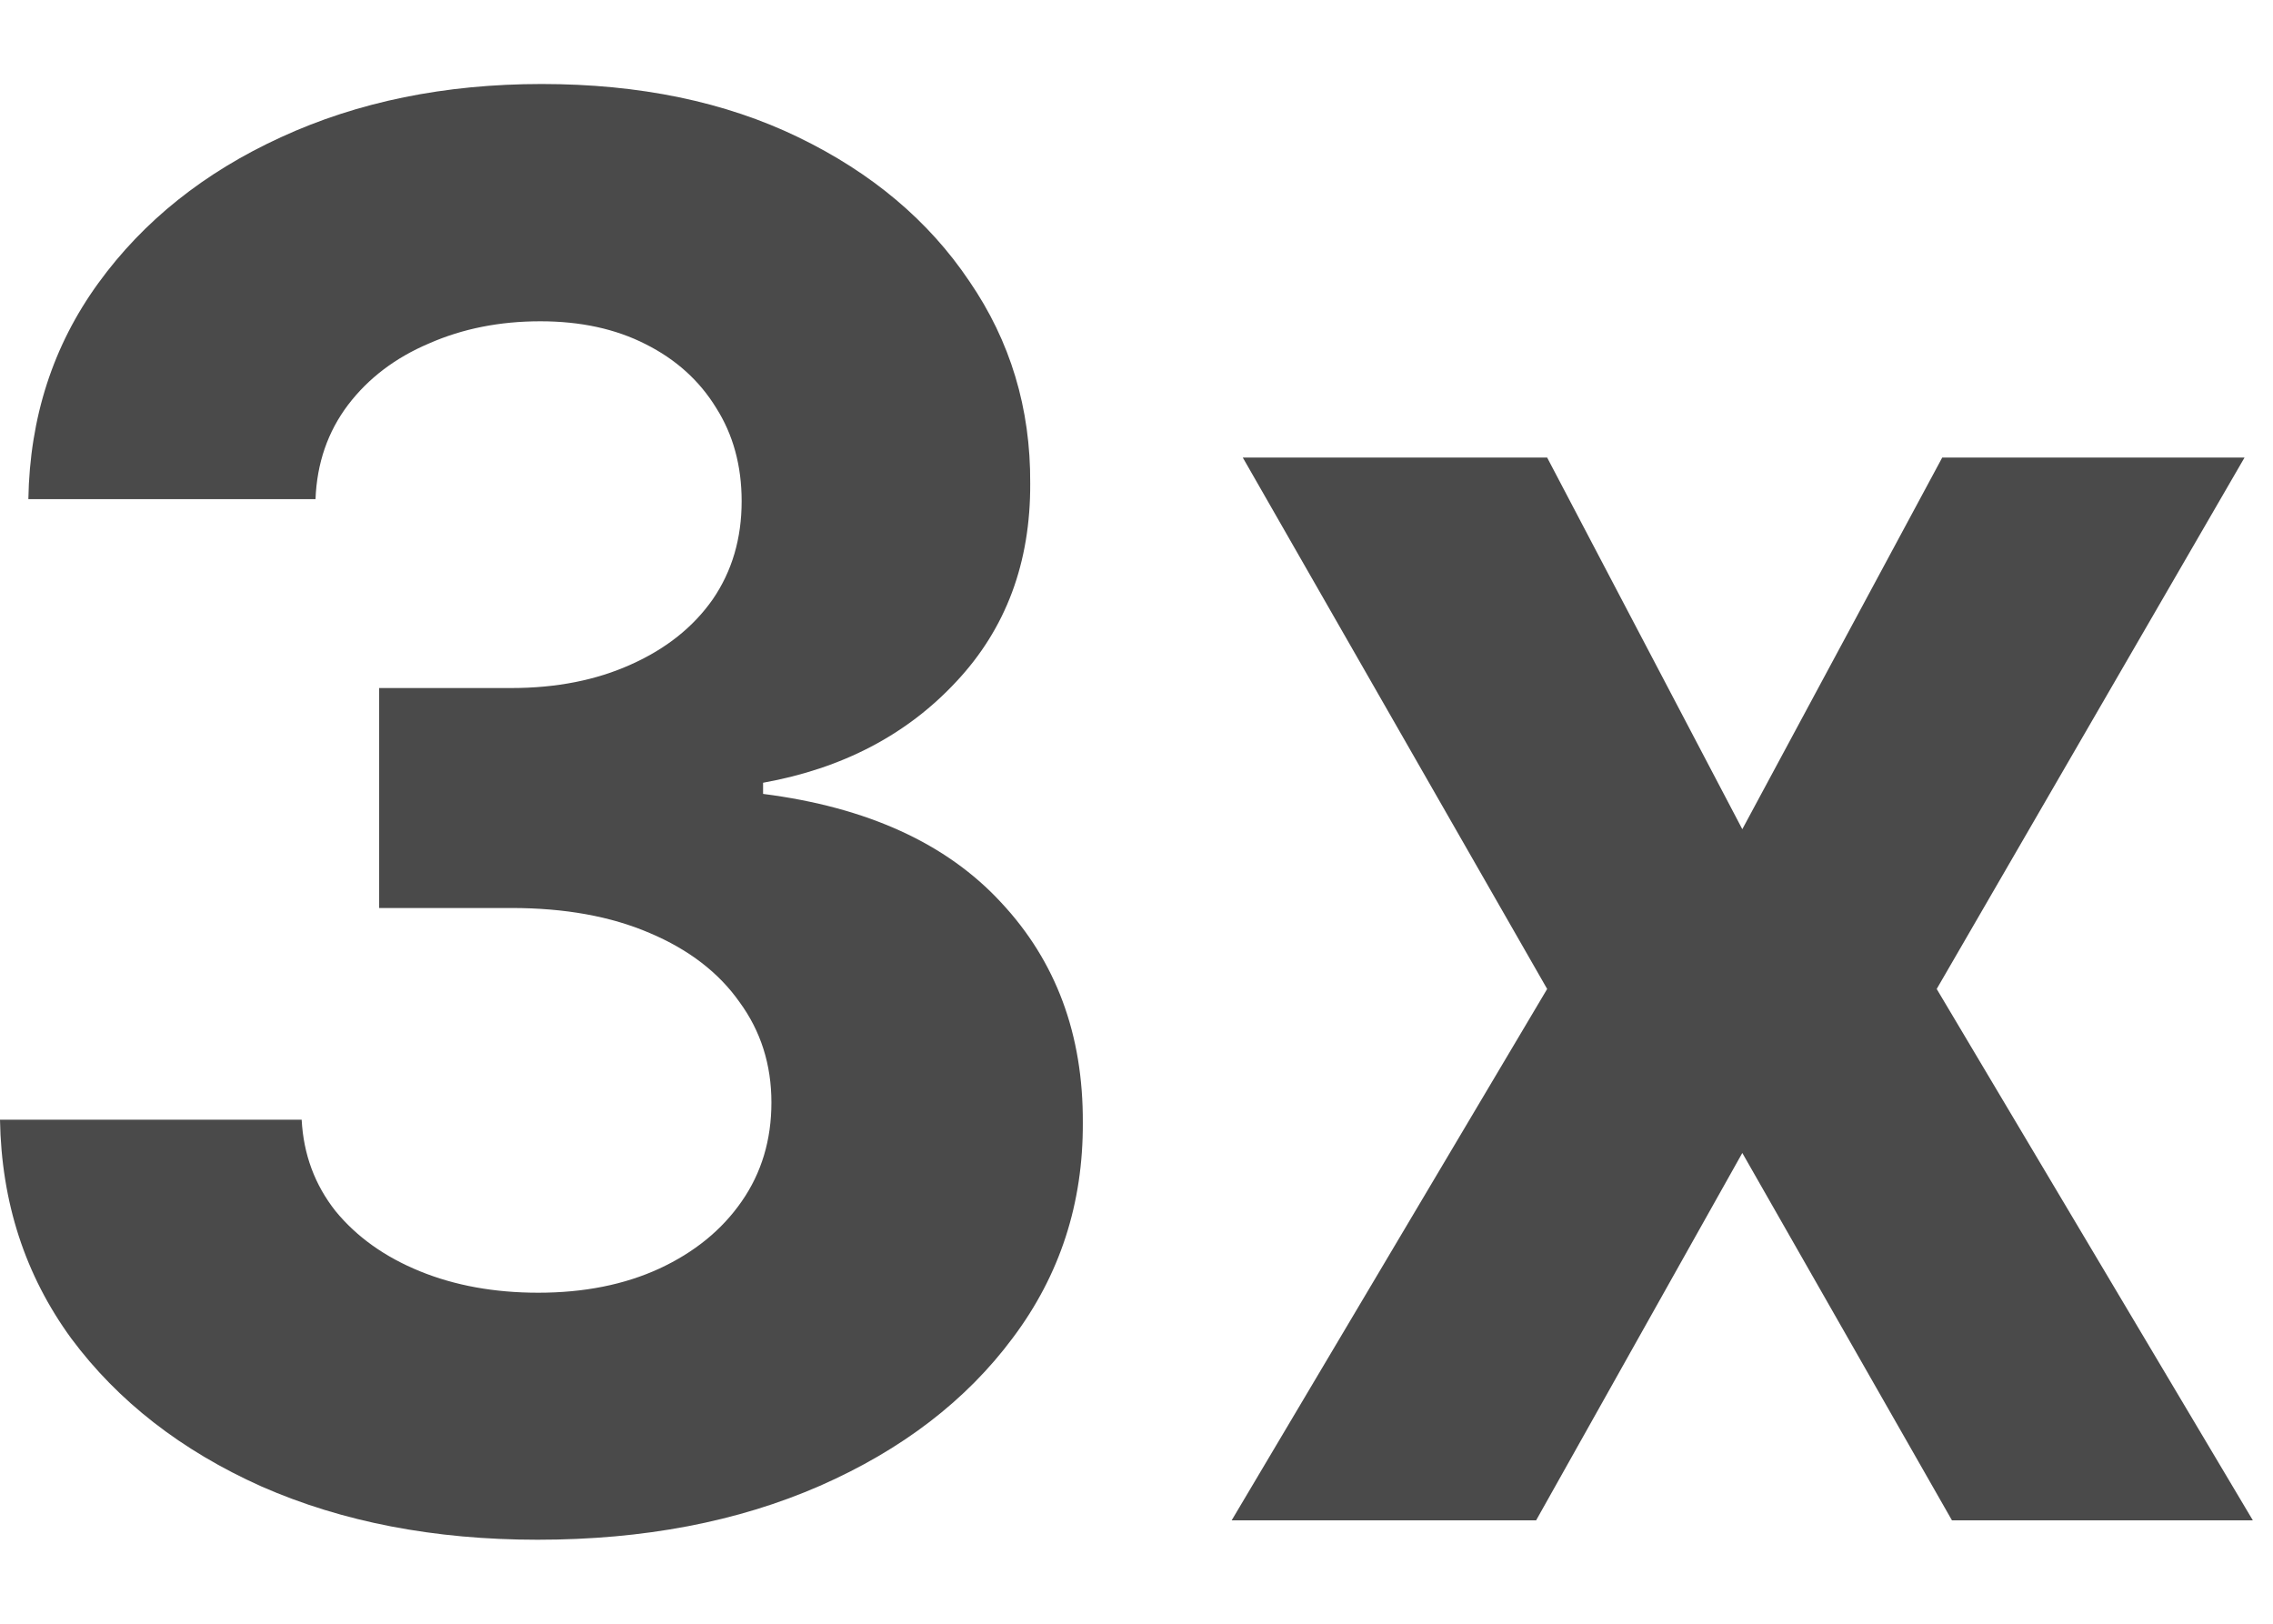
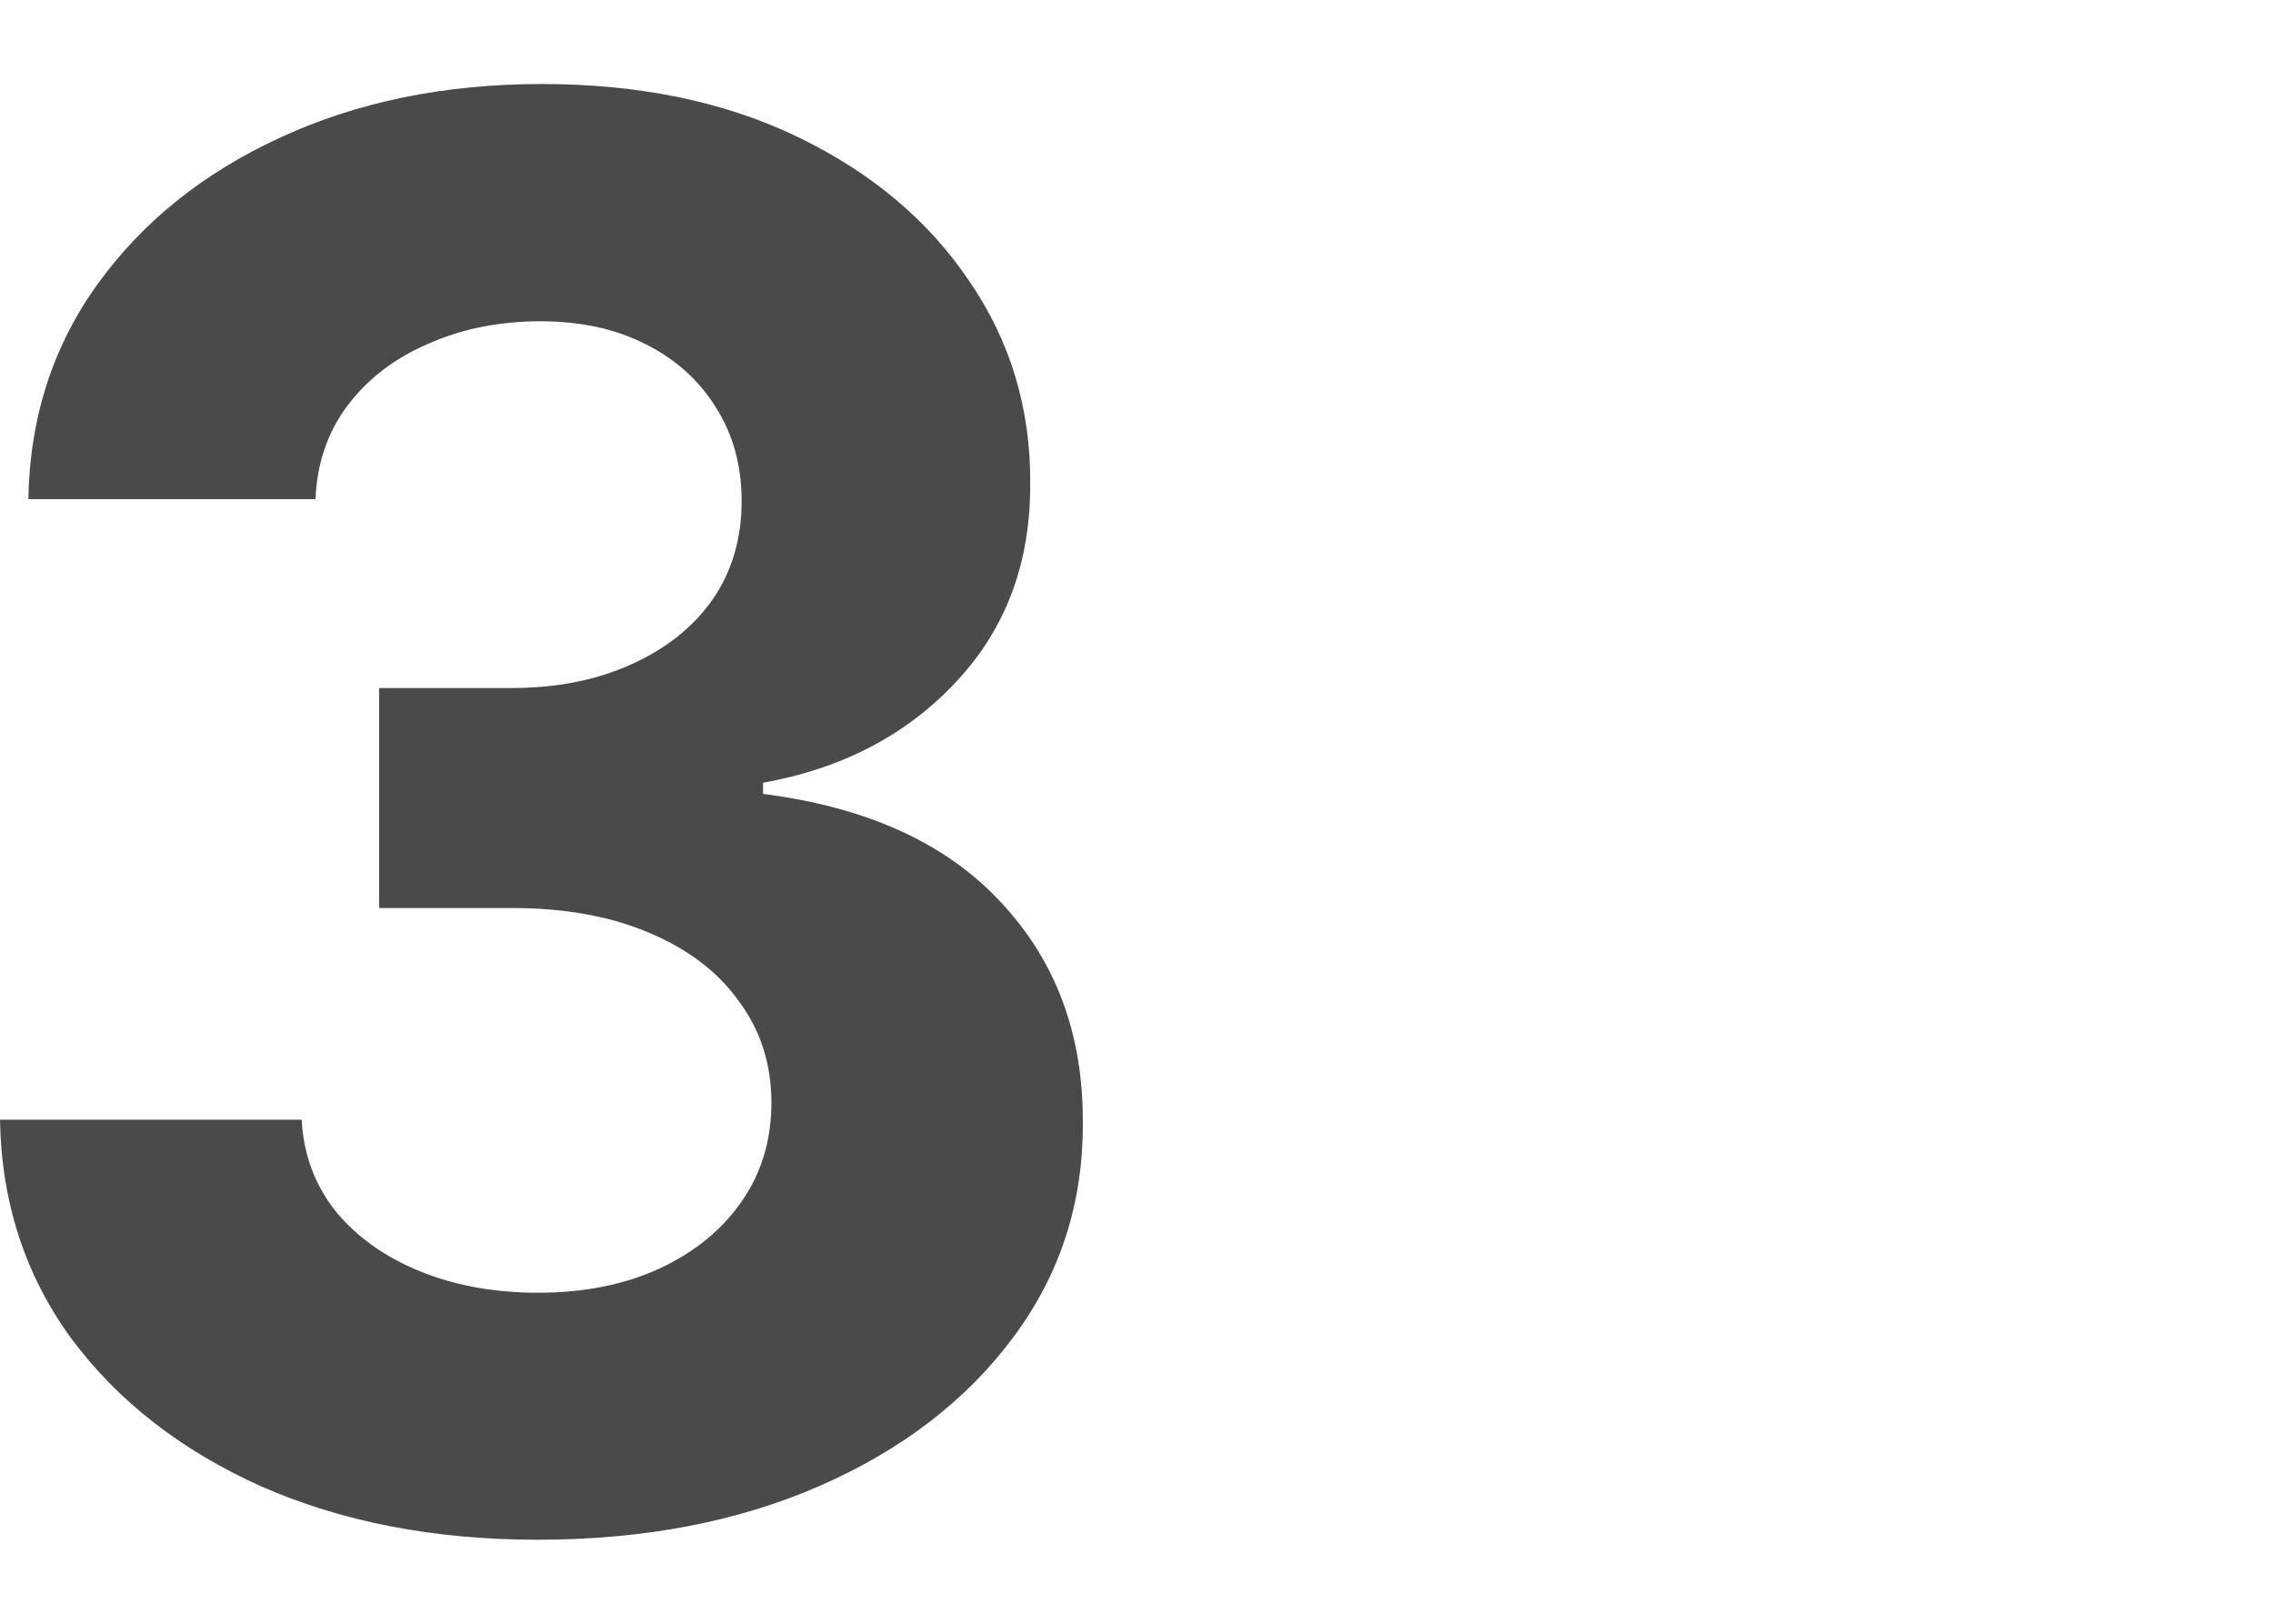
<svg xmlns="http://www.w3.org/2000/svg" width="21" height="15" viewBox="0 0 21 15" fill="none">
  <path d="M4.967 14.224C4.012 14.224 3.162 14.06 2.416 13.732C1.675 13.4 1.089 12.944 0.658 12.364C0.232 11.78 0.013 11.107 0 10.344H2.787C2.804 10.664 2.908 10.945 3.1 11.188C3.296 11.427 3.556 11.612 3.88 11.744C4.204 11.876 4.568 11.942 4.973 11.942C5.395 11.942 5.768 11.868 6.092 11.719C6.415 11.569 6.669 11.363 6.852 11.099C7.036 10.835 7.127 10.53 7.127 10.185C7.127 9.835 7.029 9.526 6.833 9.258C6.641 8.985 6.364 8.772 6.002 8.619C5.644 8.465 5.218 8.388 4.724 8.388H3.503V6.356H4.724C5.141 6.356 5.51 6.283 5.83 6.138C6.153 5.994 6.405 5.793 6.584 5.538C6.763 5.278 6.852 4.975 6.852 4.63C6.852 4.302 6.773 4.014 6.616 3.767C6.462 3.516 6.245 3.32 5.964 3.179C5.687 3.038 5.363 2.968 4.992 2.968C4.617 2.968 4.274 3.036 3.963 3.173C3.652 3.305 3.403 3.494 3.215 3.741C3.028 3.989 2.928 4.278 2.915 4.611H0.262C0.275 3.856 0.49 3.192 0.908 2.616C1.325 2.041 1.888 1.592 2.595 1.268C3.307 0.94 4.11 0.776 5.005 0.776C5.908 0.776 6.699 0.94 7.376 1.268C8.054 1.596 8.58 2.039 8.955 2.597C9.335 3.151 9.522 3.773 9.518 4.464C9.522 5.197 9.294 5.808 8.834 6.298C8.378 6.788 7.783 7.099 7.05 7.231V7.334C8.013 7.457 8.746 7.792 9.249 8.337C9.756 8.879 10.008 9.556 10.004 10.37C10.008 11.116 9.793 11.778 9.358 12.358C8.928 12.937 8.333 13.393 7.575 13.726C6.816 14.058 5.947 14.224 4.967 14.224Z" fill="#4A4A4A" />
-   <path d="M14.294 4.227L16.097 7.66L17.944 4.227H20.737L17.893 9.136L20.814 14.045H18.034L16.097 10.651L14.192 14.045H11.379L14.294 9.136L11.482 4.227H14.294Z" fill="#4A4A4A" />
</svg>